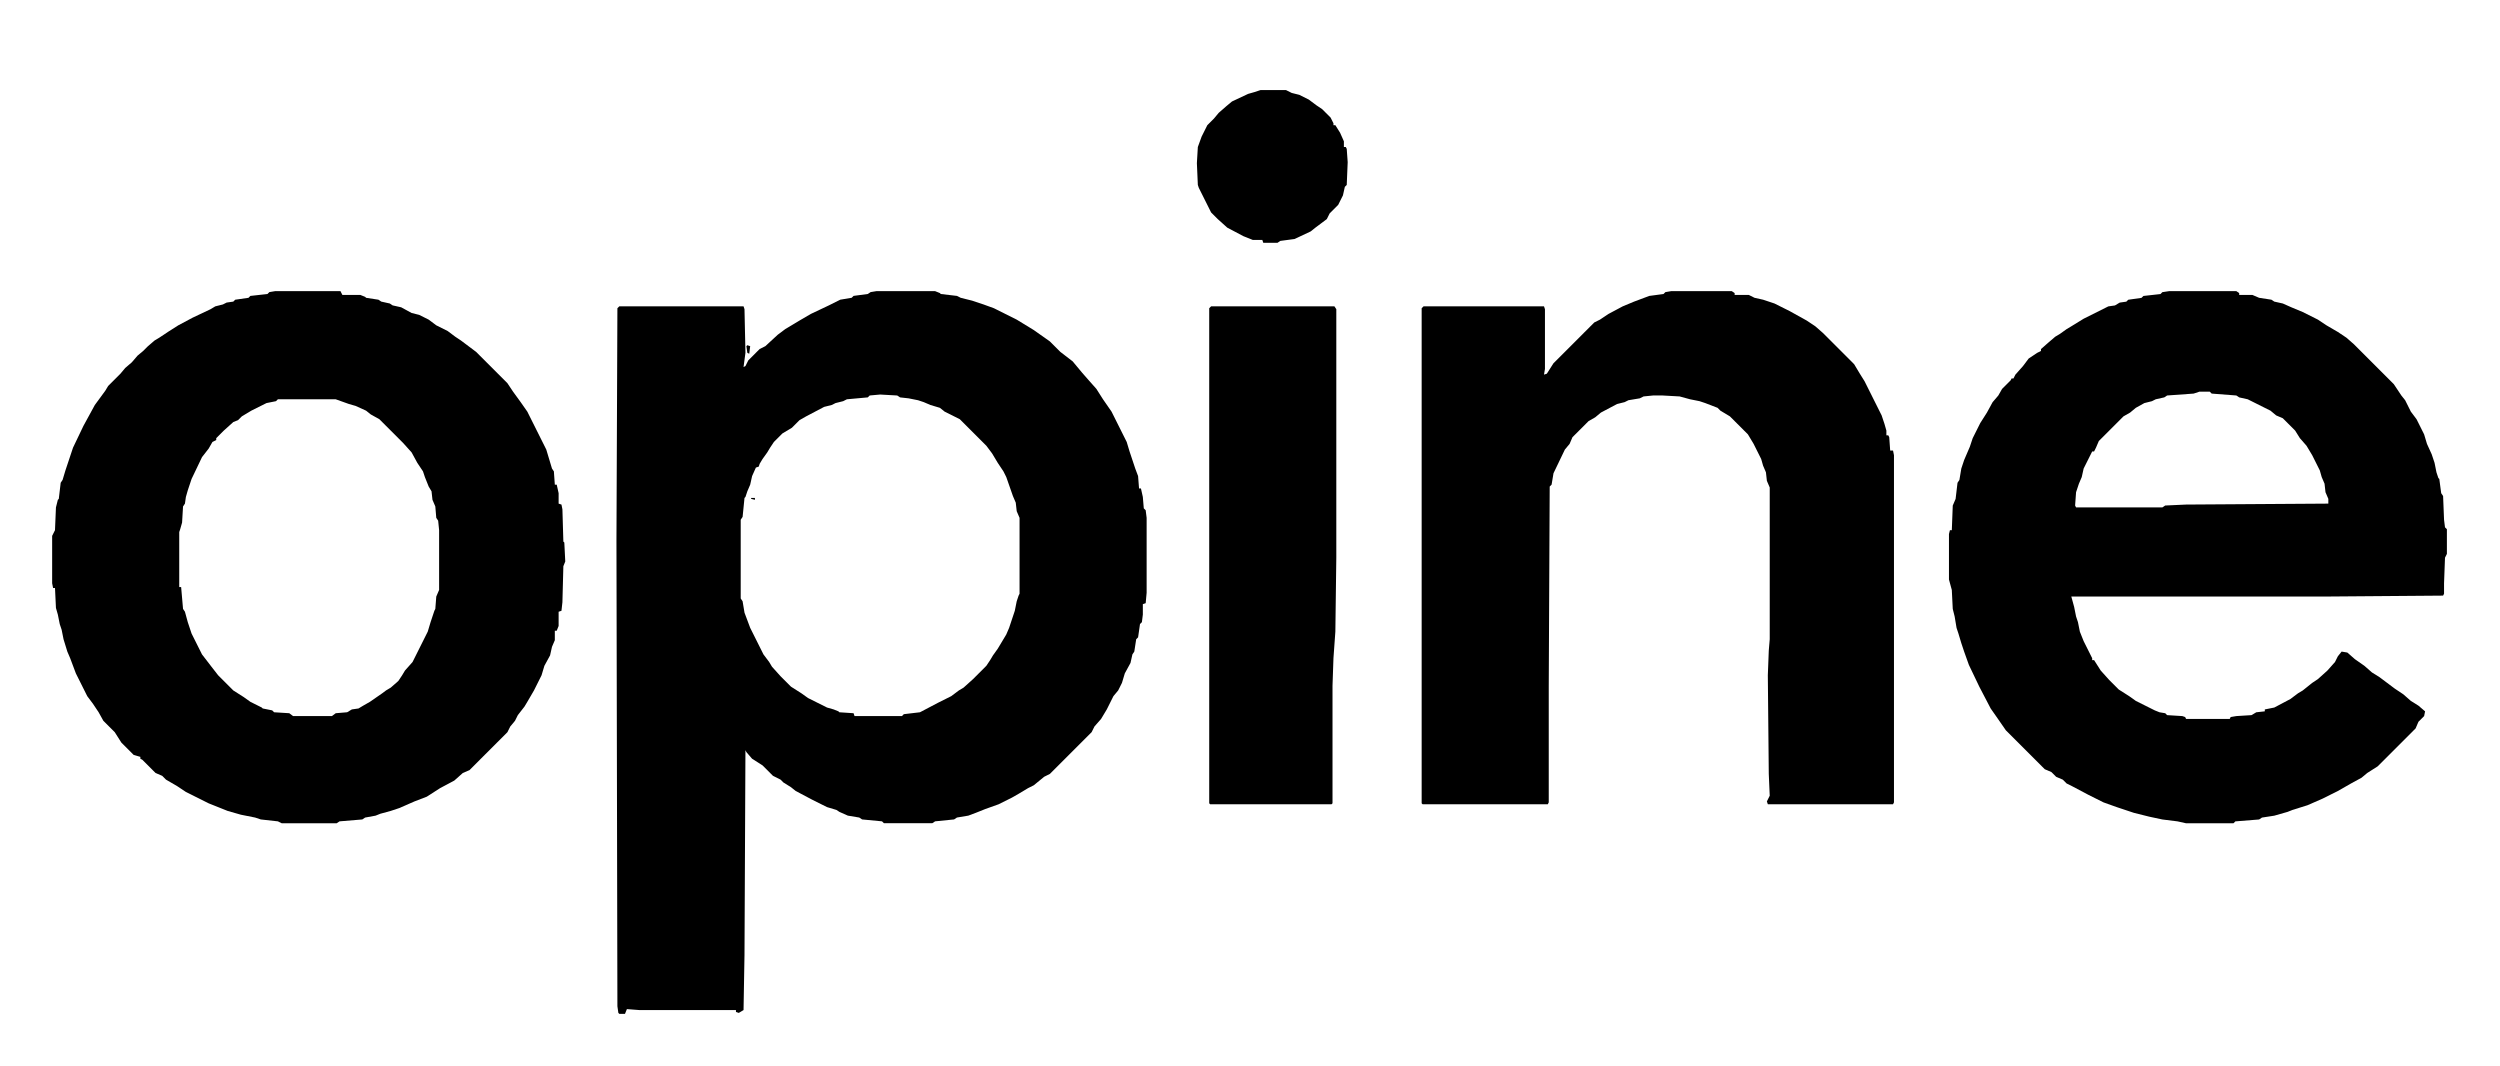
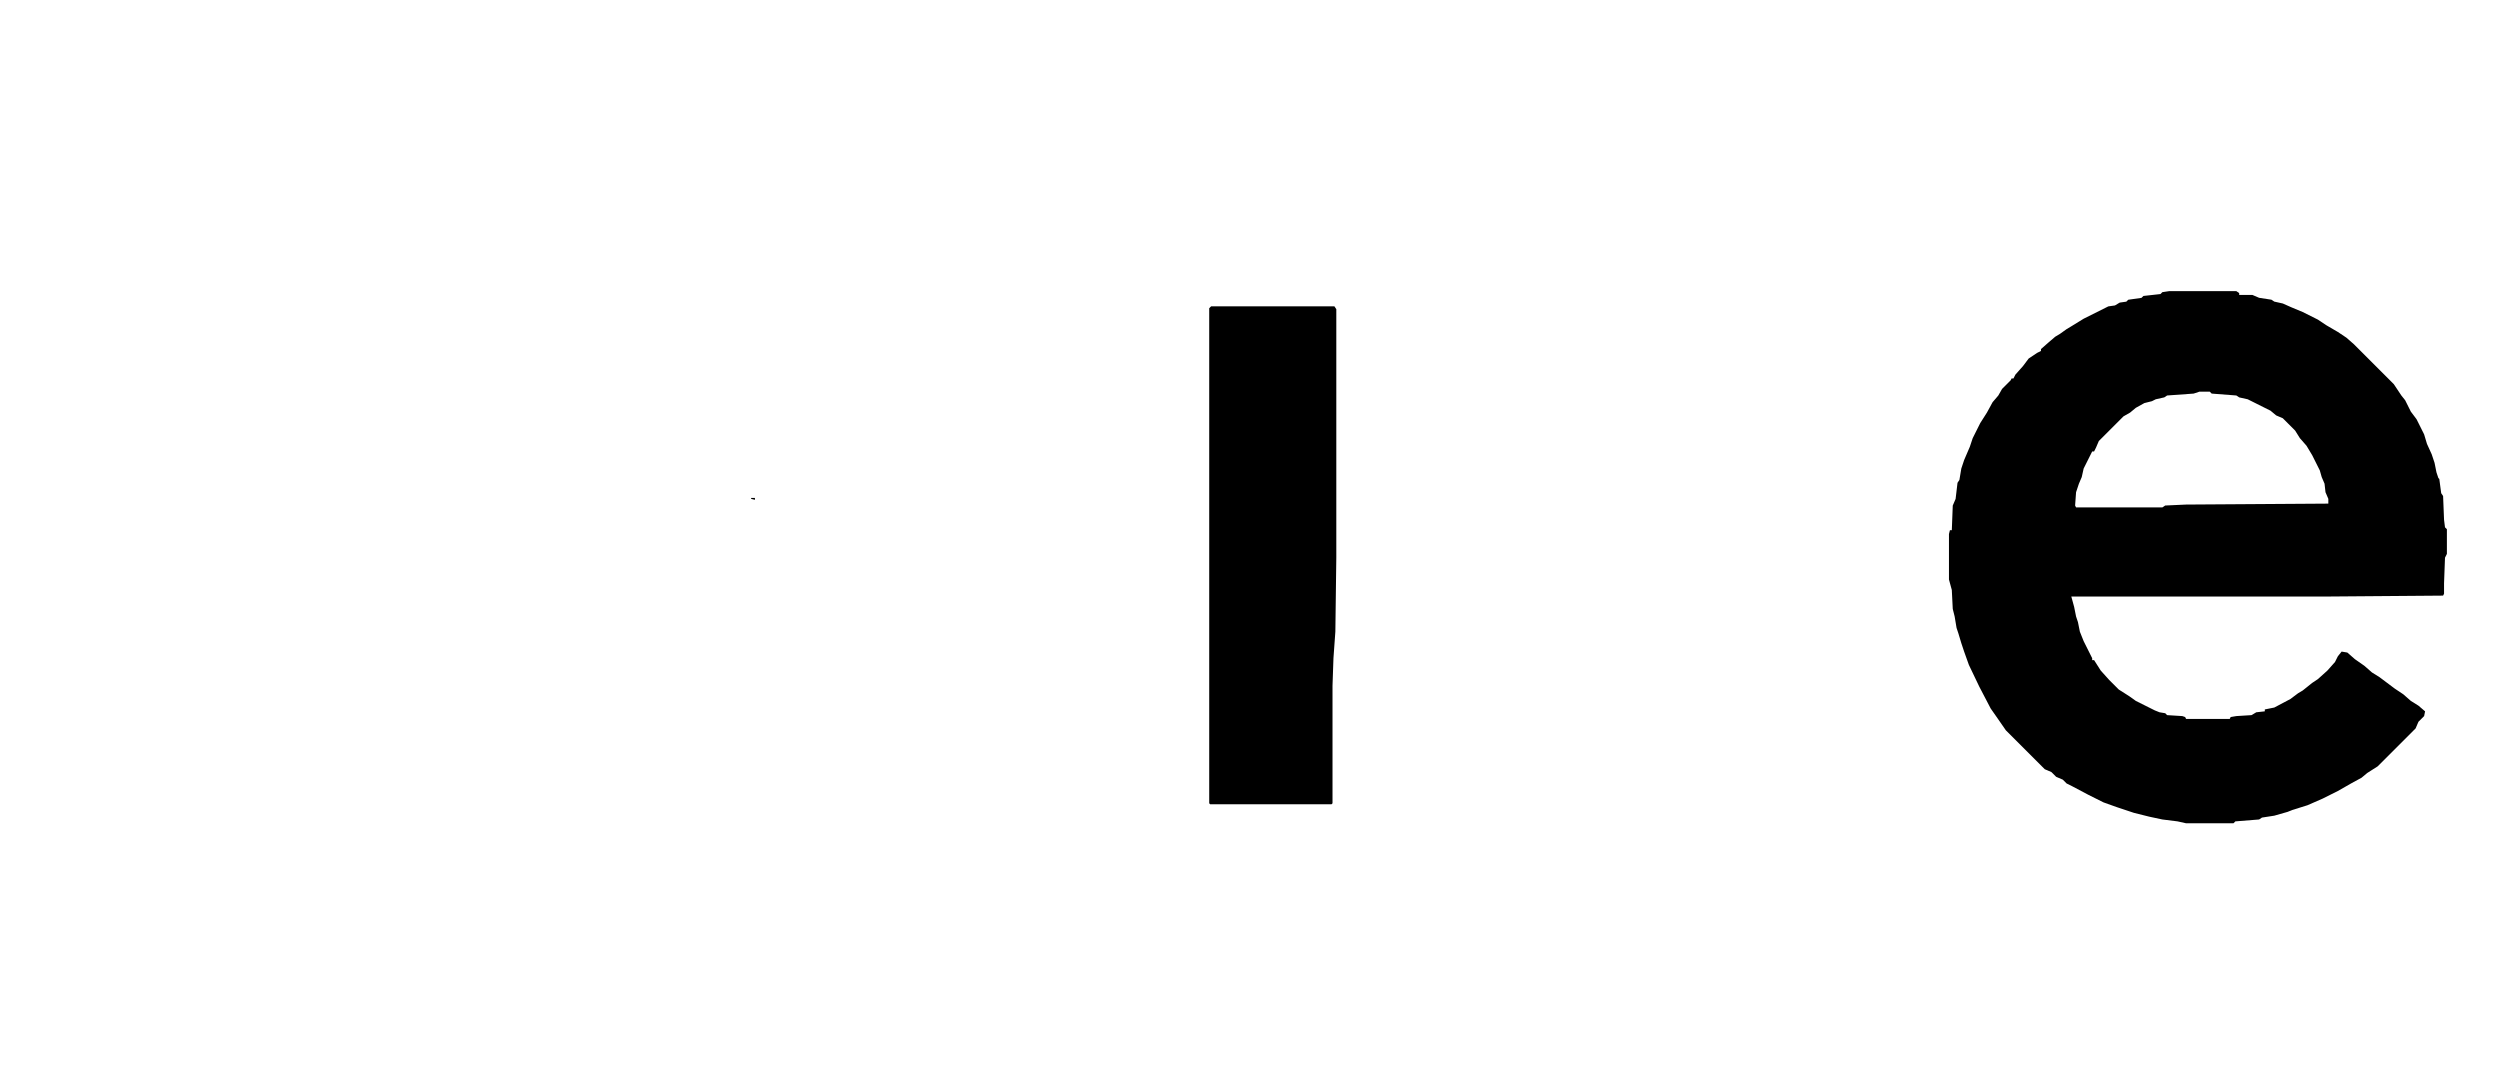
<svg xmlns="http://www.w3.org/2000/svg" version="1.1" viewBox="0 0 2636 1124" width="659" height="281">
-   <path transform="translate(924,307)" d="m0 0h62l5 2 1 1 17 2 4 2 12 3 12 4 11 4 24 12 18 11 17 12 11 11 13 10 10 12 7 8 8 9 7 11 9 13 16 32 3 10 6 18 3 8 1 13h2l2 9 1 12 2 2 1 8v79l-1 11-3 1v11l-1 8-2 2-2 14-2 2-2 13-2 3-2 9-6 11-3 10-4 8-5 6-7 14-6 10-7 8-3 6-44 44-6 3-11 9-6 3-10 6-7 4-14 7-14 5-10 4-8 3-12 2-3 2-20 2-3 2h-51l-2-2-21-2-3-2-12-2-9-4-3-2-10-3-16-8-17-9-5-4-8-5-3-3-8-4-11-11-11-7-6-7-1-2-1 216-1 58-5 3-3-1v-2h-102l-13-1-2 5h-6l-1-1-1-7-1-491 1-245 2-2h131l1 3 1 46-2 15 2-1 3-6 12-12 6-3 13-12 8-6 15-9 12-7 19-9 12-6 12-2 2-2 15-2 3-2zm4 109-11 1-2 2-22 2-4 2-8 2-4 2-8 2-19 10-7 4-8 8-10 6-9 9-4 6-3 5-5 7-3 5-1 3-3 1-4 9-2 9-3 7-2 6-1 1-2 20-2 3v83l2 3 2 12 6 16 14 28 6 8 3 5 9 10 11 11 11 7 7 5 20 10 7 2 5 2 1 1 15 1 1 3h50l2-2 17-2 19-10 14-7 8-6 5-3 10-9 14-14 4-6 3-5 5-7 9-15 3-7 6-18 2-10 2-6 1-2v-80l-3-7-1-9-3-7-7-20-3-6-6-9-6-10-6-8-28-28-16-8-5-4-10-3-7-3-6-2-10-2-9-1-3-2z" />
  <path transform="translate(2287,307)" d="m0 0h71l3 2v2h14l7 3 13 2 3 2 9 2 9 4 12 5 16 8 9 6 12 7 9 6 8 7 42 42 8 12 4 5 6 12 6 8 8 16 3 10 5 11 3 9 2 10 2 6 1 1 2 15 2 3 1 25 1 8 2 2v26l-2 4-1 27v11l-1 2-127 1h-265l3 11 2 10 2 6 2 10 4 10 9 18v2h2l7 11 9 10 10 10 11 7 7 5 20 10 5 2 6 1 2 2 16 1 3 1 1 2h46l1-2 6-1 16-1 5-3 9-1v-2l10-2 17-9 8-6 5-3 10-8 6-4 10-9 8-9 3-6 4-5 6 1 8 7 10 7 8 7 8 5 16 12 9 6 8 7 8 5 7 6-1 5-6 6-3 7-40 40-11 7-6 5-11 6-14 8-16 8-16 7-16 5-5 2-14 4-13 2-3 2-25 2-2 2h-50l-9-2-16-2-14-3-16-4-18-6-14-5-16-8-17-9-6-3-4-4-7-3-5-5-7-3-41-41-9-13-7-10-12-23-11-23-5-14-3-9-3-10-2-6-2-12-2-8-1-20-3-11v-48l1-4h2l1-26 3-7 2-17 2-3 2-12 3-9 6-14 3-9 8-16 7-11 6-11 6-7 4-7 9-9 1-2h2l2-4 8-9 6-8 9-6 4-2v-2l8-7 7-6 5-3 7-5 5-3 13-8 26-13 7-1 5-3 7-1 2-2 14-2 2-2 18-2 2-2zm32 106-6 2-28 2-3 2-9 2-4 2-8 2-9 5-6 5-7 4-26 26-3 7-2 4h-2l-9 18-2 9-3 7-3 9-1 14 1 2h91l3-2 22-1 150-1v-5l-3-7-1-9-3-7-2-7-8-16-6-10-7-8-5-8-13-13-7-3-6-5-24-12-9-2-3-2-26-2-2-2z" />
-   <path transform="translate(290,307)" d="m0 0h69l2 4h19l5 2 1 1 13 2 3 2 9 2 3 2 9 2 11 6 8 2 10 5 8 6 12 6 8 6 6 4 16 12 33 33 6 9 8 11 7 10 20 40 6 20 2 3 1 14h2l2 9v11l3 1 1 5 1 34 1 1 1 20-2 5-1 38-1 9-3 1v15l-2 5h-2v10l-3 7-2 9-6 11-3 10-8 16-7 12-3 5-7 9-3 6-5 6-3 6-40 40-7 3-9 8-15 8-14 9-13 5-16 7-9 3-11 3-5 2-11 2-3 2-24 2-3 2h-58l-4-2-18-2-6-2-15-3-14-4-20-8-24-12-9-6-12-7-4-4-7-3-14-14-2-1v-2l-7-2-13-13-7-11-12-12-5-9-6-9-6-8-12-24-6-16-3-7-4-13-2-10-2-6-2-10-2-7-1-21h-2l-1-5v-50l3-6 1-24 2-8 1-1 2-17 2-3 3-10 8-24 11-23 12-22 11-15 3-5 13-13 5-6 7-6 6-7 6-5 5-5 7-6 5-3 9-6 11-7 15-8 19-9 5-3 8-2 4-2 7-1 2-2 14-2 2-2 18-2 2-2zm3 114-2 2-10 2-16 8-10 6-4 4-5 2-10 9-8 8v2l-4 2-4 7-7 9-11 23-4 12-2 7-1 7-2 3-1 17-2 7-1 3v58h2l2 23 2 3 3 11 4 12 11 22 10 13 7 9 16 16 11 7 7 5 12 6 1 1 10 2 2 2 16 1 4 3h41l4-3 12-1 5-3 7-1 5-3 7-4 13-9 4-3 5-3 8-7 4-6 3-5 8-9 16-32 3-10 4-12 1-2 1-13 3-7v-63l-1-10-2-3-1-12-3-7-1-9-3-5-4-10-2-6-6-9-6-11-9-10-25-25-9-5-5-4-11-5-7-2-14-5z" />
-   <path transform="translate(1762,307)" d="m0 0h64l3 2v2h15l6 3 9 2 12 4 16 8 18 10 9 6 8 7 33 33 6 10 5 8 18 36 3 9 2 7v5h2l1 2 1 14h3l1 5v366l-1 2h-132l-1-3 3-6-1-23-1-104 1-26 1-12v-160l-3-7-1-9-3-7-2-7-8-16-6-10-19-19-10-6-3-3-13-5-6-2-10-2-11-3-18-1h-10l-10 1-4 2-12 2-4 2-8 2-17 9-6 5-7 4-17 17-3 7-5 6-12 25-2 12-2 2-1 211v122l-1 2h-132l-1-1v-522l2-2h127l1 3v63l-1 6 3-1 7-11 43-43 6-3 9-6 15-8 12-5 16-6 15-2 2-2z" />
  <path transform="translate(1277,323)" d="m0 0h130l2 3v262l-1 78-2 28-1 29v124l-1 1h-128l-1-1v-522z" />
-   <path transform="translate(1329,95)" d="m0 0h27l6 3 8 2 10 5 8 6 6 4 9 9 3 6v2h2l5 8 4 9v6h2l1 2 1 14-1 24-2 2-2 9-5 10-9 9-3 6-12 9-5 4-17 8-15 2-3 2h-15l-1-3h-10l-10-4-17-9-10-9-7-7-13-26-1-3-1-23 1-17 4-11 6-12 7-7 5-6 8-7 6-5 17-8 7-2z" />
-   <path transform="translate(788,364)" d="m0 0 3 1-1 8-2-1-1-7z" />
  <path transform="translate(792,525)" d="m0 0h4v2l-4-1z" />
  <path transform="translate(785,382)" d="m0 0" />
</svg>